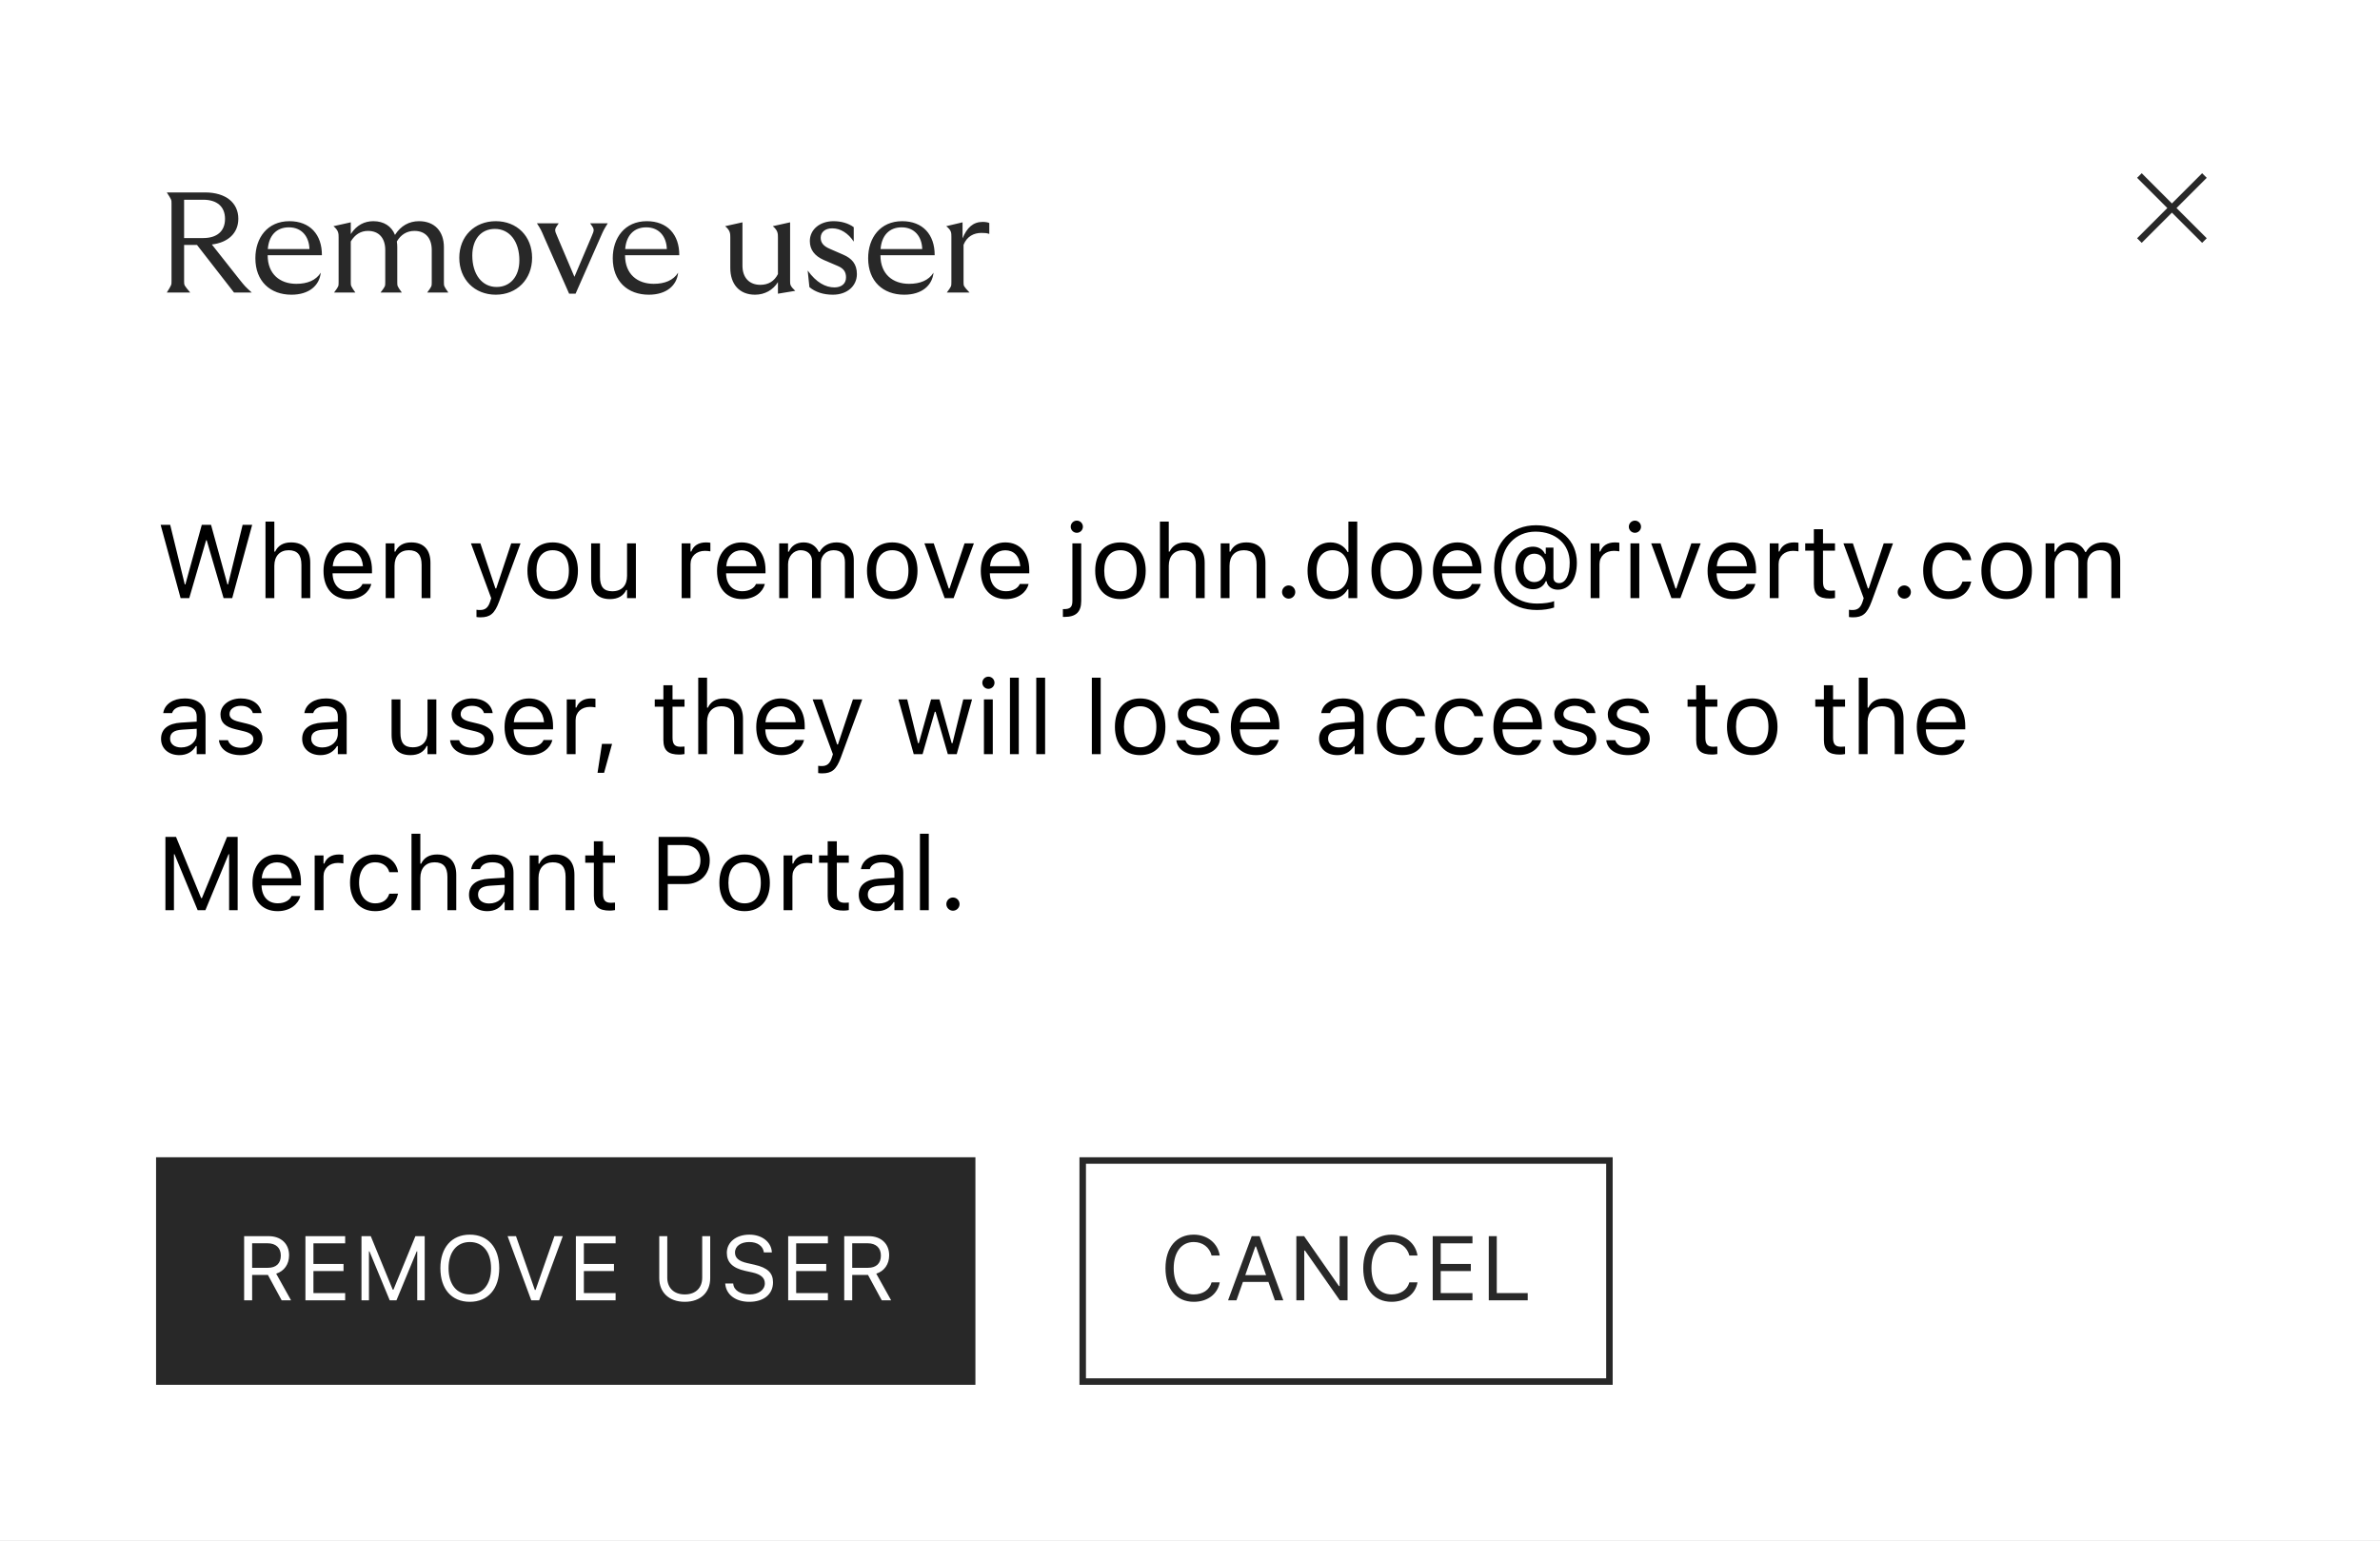
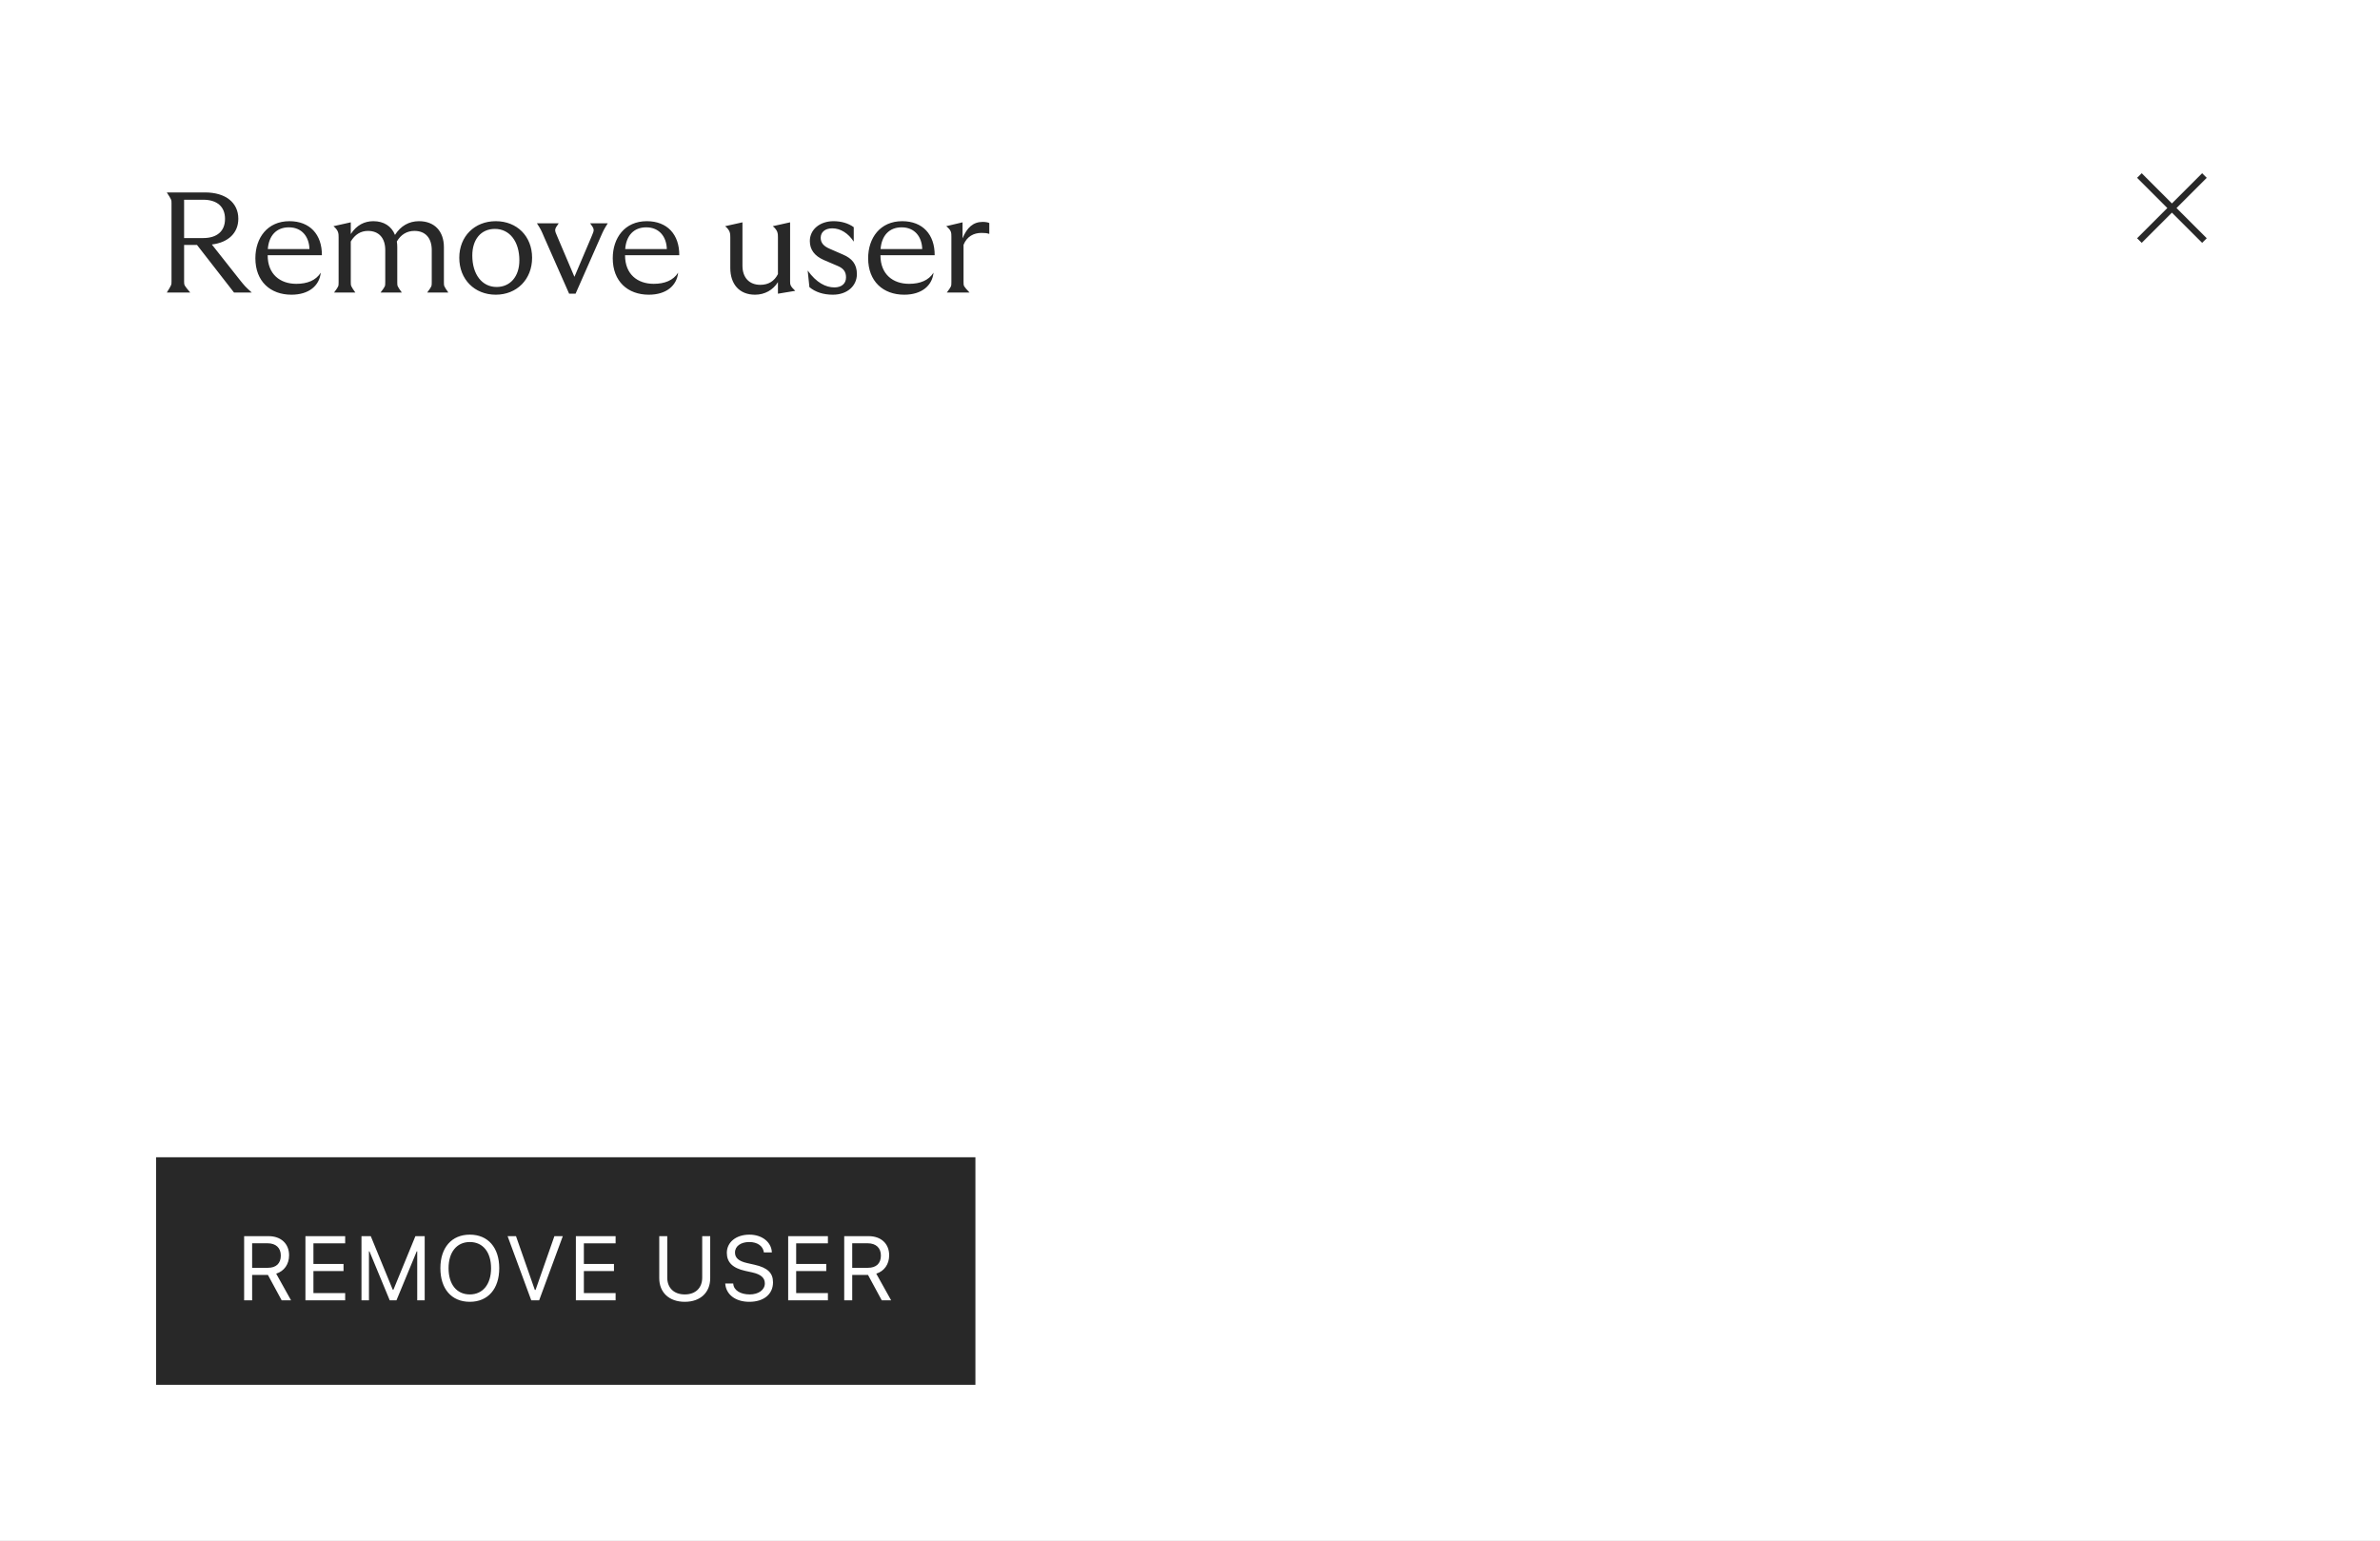
<svg xmlns="http://www.w3.org/2000/svg" fill="none" viewBox="124 26.08 366 237">
  <rect x="124" y="26.08" width="366" height="237" fill="#808080" stroke="none" />
  <rect width="366" height="237" transform="translate(124 26.078)" fill="white" />
  <path d="M149.65 71.078C150.376 69.912 150.376 69.912 150.376 69.34V57.372C150.376 56.8 150.376 56.8 149.65 55.678H155.524C158.714 55.678 160.65 57.262 160.65 59.726C160.65 61.904 159.11 63.378 156.58 63.686L160.87 69.12C161.684 70.132 161.684 70.132 162.718 71.078H159.99L154.292 63.752H152.312V69.362C152.312 69.956 152.312 69.956 153.258 71.078H149.65ZM152.312 62.696H155.238C157.372 62.696 158.604 61.64 158.604 59.748C158.604 57.856 157.372 56.8 155.238 56.8H152.312V62.696ZM168.816 71.408C165.582 71.408 163.272 69.362 163.272 65.798C163.272 62.674 165.12 60.1 168.508 60.1C171.654 60.1 173.524 62.146 173.502 65.336H165.164V65.358C165.164 68.262 167.078 69.736 169.564 69.736C171.258 69.736 172.578 69.208 173.326 68.02C173.128 70 171.522 71.408 168.816 71.408ZM165.186 64.39H171.588C171.544 62.542 170.466 61.046 168.42 61.046C166.506 61.046 165.34 62.322 165.186 64.39ZM175.369 71.078C176.073 70.11 176.073 70.154 176.073 69.45V62.608C176.073 62.014 176.073 61.53 175.281 60.87L177.943 60.276V62.08C178.845 60.694 180.055 60.1 181.419 60.1C183.025 60.1 184.213 60.87 184.741 62.212C185.621 60.826 186.897 60.1 188.437 60.1C190.813 60.1 192.265 61.64 192.265 64.104V69.494C192.265 70.088 192.265 70.088 192.947 71.078H189.691C190.395 70.11 190.395 70.154 190.395 69.45V64.544C190.395 62.674 189.405 61.596 187.733 61.596C186.567 61.596 185.643 62.168 185.027 63.224C185.071 63.51 185.093 63.796 185.093 64.104V69.494C185.093 70.088 185.093 70.088 185.797 71.078H182.519C183.245 70.11 183.245 70.154 183.245 69.45V64.544C183.245 62.674 182.255 61.596 180.583 61.596C179.483 61.596 178.581 62.146 177.943 63.224V69.428C177.943 70.066 177.943 70.066 178.647 71.078H175.369ZM200.239 71.408C196.983 71.408 194.629 69.054 194.629 65.732C194.629 62.432 196.983 60.1 200.239 60.1C203.495 60.1 205.827 62.41 205.827 65.732C205.827 69.054 203.473 71.408 200.239 71.408ZM196.631 65.38C196.631 68.284 198.127 70.22 200.371 70.22C202.461 70.22 203.869 68.614 203.869 66.128C203.869 63.224 202.373 61.288 200.107 61.288C197.973 61.288 196.631 62.894 196.631 65.38ZM209.916 60.43C209.234 61.398 209.234 61.398 209.718 62.498L212.336 68.658L214.954 62.498C215.438 61.376 215.438 61.376 214.756 60.43H217.462C216.846 61.42 216.846 61.42 216.362 62.52L212.512 71.254H211.522L207.694 62.586C207.188 61.398 207.188 61.398 206.572 60.43H209.916ZM223.774 71.408C220.54 71.408 218.23 69.362 218.23 65.798C218.23 62.674 220.078 60.1 223.466 60.1C226.612 60.1 228.482 62.146 228.46 65.336H220.122V65.358C220.122 68.262 222.036 69.736 224.522 69.736C226.216 69.736 227.536 69.208 228.284 68.02C228.086 70 226.48 71.408 223.774 71.408ZM220.144 64.39H226.546C226.502 62.542 225.424 61.046 223.378 61.046C221.464 61.046 220.298 62.322 220.144 64.39ZM243.632 62.608C243.632 62.014 243.632 61.53 242.84 60.87L245.502 60.276V69.296C245.502 69.868 245.502 70.066 246.294 70.814L243.632 71.254V69.472C242.884 70.682 241.608 71.408 240.112 71.408C237.692 71.408 236.306 69.78 236.306 67.294V62.608C236.306 62.014 236.306 61.53 235.514 60.87L238.176 60.276V66.942C238.176 68.79 239.232 69.89 240.926 69.89C242.18 69.89 243.082 69.318 243.632 68.24V62.608ZM252.079 71.408C250.627 71.408 249.395 71.012 248.471 70.242L248.207 67.69C249.549 69.56 250.979 70.286 252.321 70.286C253.377 70.286 254.103 69.736 254.103 68.746C254.103 67.866 253.707 67.36 252.827 66.986L250.671 66.062C249.285 65.446 248.537 64.5 248.537 63.158C248.537 61.398 250.055 60.1 252.189 60.1C253.333 60.1 254.455 60.408 255.291 61.024V63.246C254.455 61.97 253.267 61.2 251.991 61.2C250.847 61.2 250.209 61.816 250.209 62.652C250.209 63.378 250.605 63.928 251.595 64.346L253.663 65.248C255.005 65.82 255.775 66.7 255.775 68.24C255.775 70.044 254.301 71.408 252.079 71.408ZM263.049 71.408C259.815 71.408 257.505 69.362 257.505 65.798C257.505 62.674 259.353 60.1 262.741 60.1C265.887 60.1 267.757 62.146 267.735 65.336H259.397V65.358C259.397 68.262 261.311 69.736 263.797 69.736C265.491 69.736 266.811 69.208 267.559 68.02C267.361 70 265.755 71.408 263.049 71.408ZM259.419 64.39H265.821C265.777 62.542 264.699 61.046 262.653 61.046C260.739 61.046 259.573 62.322 259.419 64.39ZM269.601 71.078C270.305 70.11 270.305 70.154 270.305 69.45V62.498C270.305 61.86 270.305 61.508 269.513 60.87L272.021 60.276V62.74C272.703 61.09 273.649 60.21 275.123 60.21C275.541 60.21 275.915 60.276 276.135 60.386V62.058C275.761 61.926 275.409 61.904 274.925 61.904C273.759 61.904 272.703 62.432 272.175 63.73V69.472C272.175 70.088 272.175 70.088 273.099 71.078H269.601Z" fill="#282828" />
  <path d="M453 53.078L463 63.078M463 53.078L453 63.078" stroke="#282828" />
  <rect width="318" height="72" transform="translate(148 100.078)" fill="white" />
-   <path d="M151.773 118.078L148.703 106.805H150.172L152.414 115.969H152.508L155.031 106.805H156.453L158.977 115.969H159.07L161.312 106.805H162.781L159.711 118.078H158.383L155.789 109.18H155.695L153.102 118.078H151.773ZM164.828 118.078V106.312H166.188V110.922H166.312C166.734 110.031 167.523 109.508 168.766 109.508C170.656 109.508 171.711 110.625 171.711 112.625V118.078H170.352V112.953C170.352 111.438 169.727 110.711 168.383 110.711C167.039 110.711 166.188 111.617 166.188 113.094V118.078H164.828ZM177.609 118.227C175.203 118.227 173.75 116.539 173.75 113.898V113.891C173.75 111.289 175.234 109.508 177.523 109.508C179.812 109.508 181.203 111.211 181.203 113.727V114.258H175.141C175.18 116 176.141 117.016 177.641 117.016C178.781 117.016 179.484 116.477 179.711 115.969L179.742 115.898H181.102L181.086 115.961C180.797 117.102 179.594 118.227 177.609 118.227ZM177.516 110.719C176.266 110.719 175.312 111.57 175.164 113.172H179.82C179.68 111.508 178.758 110.719 177.516 110.719ZM183.312 118.078V109.656H184.672V110.922H184.797C185.219 110.031 186.008 109.508 187.25 109.508C189.141 109.508 190.195 110.625 190.195 112.625V118.078H188.836V112.953C188.836 111.438 188.211 110.711 186.867 110.711C185.523 110.711 184.672 111.617 184.672 113.094V118.078H183.312ZM197.875 121.031C197.695 121.031 197.461 121.016 197.273 120.984V119.867C197.438 119.898 197.648 119.906 197.836 119.906C198.609 119.906 199.078 119.555 199.383 118.586L199.539 118.086L196.422 109.656H197.875L200.188 116.586H200.312L202.617 109.656H204.047L200.758 118.594C200.062 120.484 199.367 121.031 197.875 121.031ZM208.992 118.227C206.594 118.227 205.109 116.57 205.109 113.875V113.859C205.109 111.156 206.594 109.508 208.992 109.508C211.391 109.508 212.875 111.156 212.875 113.859V113.875C212.875 116.57 211.391 118.227 208.992 118.227ZM208.992 117.023C210.586 117.023 211.484 115.859 211.484 113.875V113.859C211.484 111.867 210.586 110.711 208.992 110.711C207.398 110.711 206.5 111.867 206.5 113.859V113.875C206.5 115.859 207.398 117.023 208.992 117.023ZM217.805 118.227C215.891 118.227 214.906 117.102 214.906 115.109V109.656H216.266V114.781C216.266 116.297 216.812 117.023 218.156 117.023C219.641 117.023 220.43 116.117 220.43 114.641V109.656H221.789V118.078H220.43V116.82H220.305C219.891 117.719 219.039 118.227 217.805 118.227ZM228.828 118.078V109.656H230.188V110.906H230.312C230.633 110.023 231.422 109.508 232.562 109.508C232.82 109.508 233.109 109.539 233.242 109.562V110.883C232.961 110.836 232.703 110.805 232.406 110.805C231.109 110.805 230.188 111.625 230.188 112.859V118.078H228.828ZM238.125 118.227C235.719 118.227 234.266 116.539 234.266 113.898V113.891C234.266 111.289 235.75 109.508 238.039 109.508C240.328 109.508 241.719 111.211 241.719 113.727V114.258H235.656C235.695 116 236.656 117.016 238.156 117.016C239.297 117.016 240 116.477 240.227 115.969L240.258 115.898H241.617L241.602 115.961C241.312 117.102 240.109 118.227 238.125 118.227ZM238.031 110.719C236.781 110.719 235.828 111.57 235.68 113.172H240.336C240.195 111.508 239.273 110.719 238.031 110.719ZM243.828 118.078V109.656H245.188V110.938H245.312C245.688 110.031 246.484 109.508 247.586 109.508C248.727 109.508 249.523 110.109 249.914 110.984H250.039C250.492 110.094 251.453 109.508 252.617 109.508C254.336 109.508 255.297 110.492 255.297 112.258V118.078H253.938V112.57C253.938 111.328 253.367 110.711 252.18 110.711C251.008 110.711 250.234 111.594 250.234 112.664V118.078H248.875V112.359C248.875 111.359 248.188 110.711 247.125 110.711C246.023 110.711 245.188 111.672 245.188 112.859V118.078H243.828ZM261.211 118.227C258.812 118.227 257.328 116.57 257.328 113.875V113.859C257.328 111.156 258.812 109.508 261.211 109.508C263.609 109.508 265.094 111.156 265.094 113.859V113.875C265.094 116.57 263.609 118.227 261.211 118.227ZM261.211 117.023C262.805 117.023 263.703 115.859 263.703 113.875V113.859C263.703 111.867 262.805 110.711 261.211 110.711C259.617 110.711 258.719 111.867 258.719 113.859V113.875C258.719 115.859 259.617 117.023 261.211 117.023ZM269.273 118.078L266.156 109.656H267.594L269.898 116.594H270.023L272.328 109.656H273.766L270.648 118.078H269.273ZM278.688 118.227C276.281 118.227 274.828 116.539 274.828 113.898V113.891C274.828 111.289 276.312 109.508 278.602 109.508C280.891 109.508 282.281 111.211 282.281 113.727V114.258H276.219C276.258 116 277.219 117.016 278.719 117.016C279.859 117.016 280.562 116.477 280.789 115.969L280.82 115.898H282.18L282.164 115.961C281.875 117.102 280.672 118.227 278.688 118.227ZM278.594 110.719C277.344 110.719 276.391 111.57 276.242 113.172H280.898C280.758 111.508 279.836 110.719 278.594 110.719ZM289.594 108.031C289.078 108.031 288.656 107.609 288.656 107.094C288.656 106.578 289.078 106.156 289.594 106.156C290.109 106.156 290.531 106.578 290.531 107.094C290.531 107.609 290.109 108.031 289.594 108.031ZM287.688 120.969H287.453V119.766H287.656C288.57 119.766 288.914 119.445 288.914 118.516V109.656H290.273V118.492C290.273 120.227 289.453 120.969 287.688 120.969ZM296.305 118.227C293.906 118.227 292.422 116.57 292.422 113.875V113.859C292.422 111.156 293.906 109.508 296.305 109.508C298.703 109.508 300.188 111.156 300.188 113.859V113.875C300.188 116.57 298.703 118.227 296.305 118.227ZM296.305 117.023C297.898 117.023 298.797 115.859 298.797 113.875V113.859C298.797 111.867 297.898 110.711 296.305 110.711C294.711 110.711 293.812 111.867 293.812 113.859V113.875C293.812 115.859 294.711 117.023 296.305 117.023ZM302.375 118.078V106.312H303.734V110.922H303.859C304.281 110.031 305.07 109.508 306.312 109.508C308.203 109.508 309.258 110.625 309.258 112.625V118.078H307.898V112.953C307.898 111.438 307.273 110.711 305.93 110.711C304.586 110.711 303.734 111.617 303.734 113.094V118.078H302.375ZM311.719 118.078V109.656H313.078V110.922H313.203C313.625 110.031 314.414 109.508 315.656 109.508C317.547 109.508 318.602 110.625 318.602 112.625V118.078H317.242V112.953C317.242 111.438 316.617 110.711 315.273 110.711C313.93 110.711 313.078 111.617 313.078 113.094V118.078H311.719ZM322.172 118.156C321.617 118.156 321.156 117.695 321.156 117.141C321.156 116.578 321.617 116.125 322.172 116.125C322.734 116.125 323.188 116.578 323.188 117.141C323.188 117.695 322.734 118.156 322.172 118.156ZM328.609 118.227C326.477 118.227 325.078 116.5 325.078 113.875V113.859C325.078 111.219 326.469 109.508 328.609 109.508C329.766 109.508 330.773 110.086 331.234 110.984H331.359V106.312H332.719V118.078H331.359V116.734H331.234C330.719 117.672 329.781 118.227 328.609 118.227ZM328.922 117.023C330.453 117.023 331.391 115.82 331.391 113.875V113.859C331.391 111.914 330.453 110.711 328.922 110.711C327.383 110.711 326.469 111.898 326.469 113.859V113.875C326.469 115.836 327.383 117.023 328.922 117.023ZM338.789 118.227C336.391 118.227 334.906 116.57 334.906 113.875V113.859C334.906 111.156 336.391 109.508 338.789 109.508C341.188 109.508 342.672 111.156 342.672 113.859V113.875C342.672 116.57 341.188 118.227 338.789 118.227ZM338.789 117.023C340.383 117.023 341.281 115.859 341.281 113.875V113.859C341.281 111.867 340.383 110.711 338.789 110.711C337.195 110.711 336.297 111.867 336.297 113.859V113.875C336.297 115.859 337.195 117.023 338.789 117.023ZM348.219 118.227C345.812 118.227 344.359 116.539 344.359 113.898V113.891C344.359 111.289 345.844 109.508 348.133 109.508C350.422 109.508 351.812 111.211 351.812 113.727V114.258H345.75C345.789 116 346.75 117.016 348.25 117.016C349.391 117.016 350.094 116.477 350.32 115.969L350.352 115.898H351.711L351.695 115.961C351.406 117.102 350.203 118.227 348.219 118.227ZM348.125 110.719C346.875 110.719 345.922 111.57 345.773 113.172H350.43C350.289 111.508 349.367 110.719 348.125 110.719ZM360.359 119.906C356.328 119.906 353.773 117.375 353.773 113.391V113.375C353.773 109.516 356.398 106.867 360.227 106.867C363.922 106.867 366.492 109.227 366.492 112.609V112.625C366.492 115.164 365.352 116.781 363.555 116.781C362.656 116.781 361.969 116.273 361.844 115.516L361.836 115.469H361.711C361.375 116.266 360.672 116.711 359.758 116.711C358.133 116.711 357.039 115.375 357.039 113.398V113.383C357.039 111.492 358.156 110.164 359.758 110.164C360.578 110.164 361.281 110.586 361.586 111.266H361.711V110.312H362.891V114.898C362.891 115.445 363.211 115.766 363.773 115.766C364.758 115.766 365.391 114.523 365.391 112.609V112.594C365.391 109.781 363.25 107.852 360.125 107.852C357.07 107.852 354.875 110.18 354.875 113.422V113.438C354.875 116.766 357.031 118.914 360.375 118.914C361.445 118.914 362.5 118.766 362.992 118.539V119.523C362.289 119.766 361.344 119.906 360.359 119.906ZM359.938 115.609C361.008 115.609 361.695 114.758 361.695 113.43V113.414C361.695 112.086 361.016 111.242 359.953 111.242C358.906 111.242 358.289 112.055 358.289 113.414V113.43C358.289 114.781 358.914 115.609 359.938 115.609ZM368.609 118.078V109.656H369.969V110.906H370.094C370.414 110.023 371.203 109.508 372.344 109.508C372.602 109.508 372.891 109.539 373.023 109.562V110.883C372.742 110.836 372.484 110.805 372.188 110.805C370.891 110.805 369.969 111.625 369.969 112.859V118.078H368.609ZM375.422 108.031C374.906 108.031 374.484 107.609 374.484 107.094C374.484 106.578 374.906 106.156 375.422 106.156C375.938 106.156 376.359 106.578 376.359 107.094C376.359 107.609 375.938 108.031 375.422 108.031ZM374.734 118.078V109.656H376.094V118.078H374.734ZM381.039 118.078L377.922 109.656H379.359L381.664 116.594H381.789L384.094 109.656H385.531L382.414 118.078H381.039ZM390.453 118.227C388.047 118.227 386.594 116.539 386.594 113.898V113.891C386.594 111.289 388.078 109.508 390.367 109.508C392.656 109.508 394.047 111.211 394.047 113.727V114.258H387.984C388.023 116 388.984 117.016 390.484 117.016C391.625 117.016 392.328 116.477 392.555 115.969L392.586 115.898H393.945L393.93 115.961C393.641 117.102 392.438 118.227 390.453 118.227ZM390.359 110.719C389.109 110.719 388.156 111.57 388.008 113.172H392.664C392.523 111.508 391.602 110.719 390.359 110.719ZM396.156 118.078V109.656H397.516V110.906H397.641C397.961 110.023 398.75 109.508 399.891 109.508C400.148 109.508 400.438 109.539 400.57 109.562V110.883C400.289 110.836 400.031 110.805 399.734 110.805C398.438 110.805 397.516 111.625 397.516 112.859V118.078H396.156ZM405.398 118.141C403.664 118.141 402.938 117.5 402.938 115.891V110.781H401.609V109.656H402.938V107.477H404.344V109.656H406.188V110.781H404.344V115.547C404.344 116.539 404.688 116.938 405.562 116.938C405.805 116.938 405.938 116.93 406.188 116.906V118.062C405.922 118.109 405.664 118.141 405.398 118.141ZM408.938 121.031C408.758 121.031 408.523 121.016 408.336 120.984V119.867C408.5 119.898 408.711 119.906 408.898 119.906C409.672 119.906 410.141 119.555 410.445 118.586L410.602 118.086L407.484 109.656H408.938L411.25 116.586H411.375L413.68 109.656H415.109L411.82 118.594C411.125 120.484 410.43 121.031 408.938 121.031ZM416.844 118.156C416.289 118.156 415.828 117.695 415.828 117.141C415.828 116.578 416.289 116.125 416.844 116.125C417.406 116.125 417.859 116.578 417.859 117.141C417.859 117.695 417.406 118.156 416.844 118.156ZM423.617 118.227C421.258 118.227 419.75 116.516 419.75 113.844V113.828C419.75 111.211 421.25 109.508 423.609 109.508C425.656 109.508 426.883 110.688 427.133 112.188L427.141 112.234H425.789L425.781 112.211C425.57 111.383 424.82 110.711 423.609 110.711C422.094 110.711 421.141 111.93 421.141 113.828V113.844C421.141 115.781 422.109 117.023 423.609 117.023C424.742 117.023 425.461 116.523 425.773 115.586L425.789 115.539L427.133 115.531L427.117 115.617C426.773 117.141 425.641 118.227 423.617 118.227ZM432.586 118.227C430.188 118.227 428.703 116.57 428.703 113.875V113.859C428.703 111.156 430.188 109.508 432.586 109.508C434.984 109.508 436.469 111.156 436.469 113.859V113.875C436.469 116.57 434.984 118.227 432.586 118.227ZM432.586 117.023C434.18 117.023 435.078 115.859 435.078 113.875V113.859C435.078 111.867 434.18 110.711 432.586 110.711C430.992 110.711 430.094 111.867 430.094 113.859V113.875C430.094 115.859 430.992 117.023 432.586 117.023ZM438.578 118.078V109.656H439.938V110.938H440.062C440.438 110.031 441.234 109.508 442.336 109.508C443.477 109.508 444.273 110.109 444.664 110.984H444.789C445.242 110.094 446.203 109.508 447.367 109.508C449.086 109.508 450.047 110.492 450.047 112.258V118.078H448.688V112.57C448.688 111.328 448.117 110.711 446.93 110.711C445.758 110.711 444.984 111.594 444.984 112.664V118.078H443.625V112.359C443.625 111.359 442.938 110.711 441.875 110.711C440.773 110.711 439.938 111.672 439.938 112.859V118.078H438.578ZM151.578 142.227C149.977 142.227 148.766 141.258 148.766 139.727V139.711C148.766 138.211 149.875 137.344 151.836 137.227L154.25 137.078V136.312C154.25 135.273 153.617 134.711 152.359 134.711C151.352 134.711 150.688 135.086 150.469 135.742L150.461 135.766H149.102L149.109 135.719C149.328 134.398 150.609 133.508 152.406 133.508C154.461 133.508 155.609 134.562 155.609 136.312V142.078H154.25V140.836H154.125C153.594 141.734 152.711 142.227 151.578 142.227ZM150.156 139.695C150.156 140.547 150.883 141.047 151.859 141.047C153.242 141.047 154.25 140.141 154.25 138.938V138.172L152 138.312C150.719 138.391 150.156 138.844 150.156 139.68V139.695ZM160.984 142.227C159.109 142.227 157.82 141.32 157.664 139.93H159.055C159.281 140.633 159.953 141.094 161.031 141.094C162.164 141.094 162.969 140.555 162.969 139.789V139.773C162.969 139.203 162.539 138.805 161.5 138.555L160.195 138.242C158.617 137.867 157.906 137.18 157.906 135.969V135.961C157.906 134.562 159.25 133.508 161.039 133.508C162.805 133.508 164.031 134.391 164.219 135.766H162.883C162.703 135.102 162.047 134.641 161.031 134.641C160.031 134.641 159.297 135.156 159.297 135.898V135.914C159.297 136.484 159.719 136.844 160.711 137.086L162.008 137.398C163.594 137.781 164.359 138.469 164.359 139.672V139.688C164.359 141.188 162.898 142.227 160.984 142.227ZM173.281 142.227C171.68 142.227 170.469 141.258 170.469 139.727V139.711C170.469 138.211 171.578 137.344 173.539 137.227L175.953 137.078V136.312C175.953 135.273 175.32 134.711 174.062 134.711C173.055 134.711 172.391 135.086 172.172 135.742L172.164 135.766H170.805L170.812 135.719C171.031 134.398 172.312 133.508 174.109 133.508C176.164 133.508 177.312 134.562 177.312 136.312V142.078H175.953V140.836H175.828C175.297 141.734 174.414 142.227 173.281 142.227ZM171.859 139.695C171.859 140.547 172.586 141.047 173.562 141.047C174.945 141.047 175.953 140.141 175.953 138.938V138.172L173.703 138.312C172.422 138.391 171.859 138.844 171.859 139.68V139.695ZM187.117 142.227C185.203 142.227 184.219 141.102 184.219 139.109V133.656H185.578V138.781C185.578 140.297 186.125 141.023 187.469 141.023C188.953 141.023 189.742 140.117 189.742 138.641V133.656H191.102V142.078H189.742V140.82H189.617C189.203 141.719 188.352 142.227 187.117 142.227ZM196.531 142.227C194.656 142.227 193.367 141.32 193.211 139.93H194.602C194.828 140.633 195.5 141.094 196.578 141.094C197.711 141.094 198.516 140.555 198.516 139.789V139.773C198.516 139.203 198.086 138.805 197.047 138.555L195.742 138.242C194.164 137.867 193.453 137.18 193.453 135.969V135.961C193.453 134.562 194.797 133.508 196.586 133.508C198.352 133.508 199.578 134.391 199.766 135.766H198.43C198.25 135.102 197.594 134.641 196.578 134.641C195.578 134.641 194.844 135.156 194.844 135.898V135.914C194.844 136.484 195.266 136.844 196.258 137.086L197.555 137.398C199.141 137.781 199.906 138.469 199.906 139.672V139.688C199.906 141.188 198.445 142.227 196.531 142.227ZM205.453 142.227C203.047 142.227 201.594 140.539 201.594 137.898V137.891C201.594 135.289 203.078 133.508 205.367 133.508C207.656 133.508 209.047 135.211 209.047 137.727V138.258H202.984C203.023 140 203.984 141.016 205.484 141.016C206.625 141.016 207.328 140.477 207.555 139.969L207.586 139.898H208.945L208.93 139.961C208.641 141.102 207.438 142.227 205.453 142.227ZM205.359 134.719C204.109 134.719 203.156 135.57 203.008 137.172H207.664C207.523 135.508 206.602 134.719 205.359 134.719ZM211.156 142.078V133.656H212.516V134.906H212.641C212.961 134.023 213.75 133.508 214.891 133.508C215.148 133.508 215.438 133.539 215.57 133.562V134.883C215.289 134.836 215.031 134.805 214.734 134.805C213.438 134.805 212.516 135.625 212.516 136.859V142.078H211.156ZM215.891 144.945L216.57 140.5H218.125L216.898 144.945H215.891ZM228.477 142.141C226.742 142.141 226.016 141.5 226.016 139.891V134.781H224.688V133.656H226.016V131.477H227.422V133.656H229.266V134.781H227.422V139.547C227.422 140.539 227.766 140.938 228.641 140.938C228.883 140.938 229.016 140.93 229.266 140.906V142.062C229 142.109 228.742 142.141 228.477 142.141ZM231.375 142.078V130.312H232.734V134.922H232.859C233.281 134.031 234.07 133.508 235.312 133.508C237.203 133.508 238.258 134.625 238.258 136.625V142.078H236.898V136.953C236.898 135.438 236.273 134.711 234.93 134.711C233.586 134.711 232.734 135.617 232.734 137.094V142.078H231.375ZM244.156 142.227C241.75 142.227 240.297 140.539 240.297 137.898V137.891C240.297 135.289 241.781 133.508 244.07 133.508C246.359 133.508 247.75 135.211 247.75 137.727V138.258H241.688C241.727 140 242.688 141.016 244.188 141.016C245.328 141.016 246.031 140.477 246.258 139.969L246.289 139.898H247.648L247.633 139.961C247.344 141.102 246.141 142.227 244.156 142.227ZM244.062 134.719C242.812 134.719 241.859 135.57 241.711 137.172H246.367C246.227 135.508 245.305 134.719 244.062 134.719ZM250.422 145.031C250.242 145.031 250.008 145.016 249.82 144.984V143.867C249.984 143.898 250.195 143.906 250.383 143.906C251.156 143.906 251.625 143.555 251.93 142.586L252.086 142.086L248.969 133.656H250.422L252.734 140.586H252.859L255.164 133.656H256.594L253.305 142.594C252.609 144.484 251.914 145.031 250.422 145.031ZM264.516 142.078L262.156 133.656H263.516L265.172 140.391H265.297L267.18 133.656H268.469L270.352 140.391H270.477L272.133 133.656H273.484L271.125 142.078H269.758L267.875 135.562H267.75L265.875 142.078H264.516ZM276 132.031C275.484 132.031 275.062 131.609 275.062 131.094C275.062 130.578 275.484 130.156 276 130.156C276.516 130.156 276.938 130.578 276.938 131.094C276.938 131.609 276.516 132.031 276 132.031ZM275.312 142.078V133.656H276.672V142.078H275.312ZM279.312 142.078V130.312H280.672V142.078H279.312ZM283.359 142.078V130.312H284.719V142.078H283.359ZM291.906 142.078V130.312H293.266V142.078H291.906ZM299.336 142.227C296.938 142.227 295.453 140.57 295.453 137.875V137.859C295.453 135.156 296.938 133.508 299.336 133.508C301.734 133.508 303.219 135.156 303.219 137.859V137.875C303.219 140.57 301.734 142.227 299.336 142.227ZM299.336 141.023C300.93 141.023 301.828 139.859 301.828 137.875V137.859C301.828 135.867 300.93 134.711 299.336 134.711C297.742 134.711 296.844 135.867 296.844 137.859V137.875C296.844 139.859 297.742 141.023 299.336 141.023ZM308.219 142.227C306.344 142.227 305.055 141.32 304.898 139.93H306.289C306.516 140.633 307.188 141.094 308.266 141.094C309.398 141.094 310.203 140.555 310.203 139.789V139.773C310.203 139.203 309.773 138.805 308.734 138.555L307.43 138.242C305.852 137.867 305.141 137.18 305.141 135.969V135.961C305.141 134.562 306.484 133.508 308.273 133.508C310.039 133.508 311.266 134.391 311.453 135.766H310.117C309.938 135.102 309.281 134.641 308.266 134.641C307.266 134.641 306.531 135.156 306.531 135.898V135.914C306.531 136.484 306.953 136.844 307.945 137.086L309.242 137.398C310.828 137.781 311.594 138.469 311.594 139.672V139.688C311.594 141.188 310.133 142.227 308.219 142.227ZM317.141 142.227C314.734 142.227 313.281 140.539 313.281 137.898V137.891C313.281 135.289 314.766 133.508 317.055 133.508C319.344 133.508 320.734 135.211 320.734 137.727V138.258H314.672C314.711 140 315.672 141.016 317.172 141.016C318.312 141.016 319.016 140.477 319.242 139.969L319.273 139.898H320.633L320.617 139.961C320.328 141.102 319.125 142.227 317.141 142.227ZM317.047 134.719C315.797 134.719 314.844 135.57 314.695 137.172H319.352C319.211 135.508 318.289 134.719 317.047 134.719ZM329.656 142.227C328.055 142.227 326.844 141.258 326.844 139.727V139.711C326.844 138.211 327.953 137.344 329.914 137.227L332.328 137.078V136.312C332.328 135.273 331.695 134.711 330.438 134.711C329.43 134.711 328.766 135.086 328.547 135.742L328.539 135.766H327.18L327.188 135.719C327.406 134.398 328.688 133.508 330.484 133.508C332.539 133.508 333.688 134.562 333.688 136.312V142.078H332.328V140.836H332.203C331.672 141.734 330.789 142.227 329.656 142.227ZM328.234 139.695C328.234 140.547 328.961 141.047 329.938 141.047C331.32 141.047 332.328 140.141 332.328 138.938V138.172L330.078 138.312C328.797 138.391 328.234 138.844 328.234 139.68V139.695ZM339.617 142.227C337.258 142.227 335.75 140.516 335.75 137.844V137.828C335.75 135.211 337.25 133.508 339.609 133.508C341.656 133.508 342.883 134.688 343.133 136.188L343.141 136.234H341.789L341.781 136.211C341.57 135.383 340.82 134.711 339.609 134.711C338.094 134.711 337.141 135.93 337.141 137.828V137.844C337.141 139.781 338.109 141.023 339.609 141.023C340.742 141.023 341.461 140.523 341.773 139.586L341.789 139.539L343.133 139.531L343.117 139.617C342.773 141.141 341.641 142.227 339.617 142.227ZM348.57 142.227C346.211 142.227 344.703 140.516 344.703 137.844V137.828C344.703 135.211 346.203 133.508 348.562 133.508C350.609 133.508 351.836 134.688 352.086 136.188L352.094 136.234H350.742L350.734 136.211C350.523 135.383 349.773 134.711 348.562 134.711C347.047 134.711 346.094 135.93 346.094 137.828V137.844C346.094 139.781 347.062 141.023 348.562 141.023C349.695 141.023 350.414 140.523 350.727 139.586L350.742 139.539L352.086 139.531L352.07 139.617C351.727 141.141 350.594 142.227 348.57 142.227ZM357.516 142.227C355.109 142.227 353.656 140.539 353.656 137.898V137.891C353.656 135.289 355.141 133.508 357.43 133.508C359.719 133.508 361.109 135.211 361.109 137.727V138.258H355.047C355.086 140 356.047 141.016 357.547 141.016C358.688 141.016 359.391 140.477 359.617 139.969L359.648 139.898H361.008L360.992 139.961C360.703 141.102 359.5 142.227 357.516 142.227ZM357.422 134.719C356.172 134.719 355.219 135.57 355.07 137.172H359.727C359.586 135.508 358.664 134.719 357.422 134.719ZM366.109 142.227C364.234 142.227 362.945 141.32 362.789 139.93H364.18C364.406 140.633 365.078 141.094 366.156 141.094C367.289 141.094 368.094 140.555 368.094 139.789V139.773C368.094 139.203 367.664 138.805 366.625 138.555L365.32 138.242C363.742 137.867 363.031 137.18 363.031 135.969V135.961C363.031 134.562 364.375 133.508 366.164 133.508C367.93 133.508 369.156 134.391 369.344 135.766H368.008C367.828 135.102 367.172 134.641 366.156 134.641C365.156 134.641 364.422 135.156 364.422 135.898V135.914C364.422 136.484 364.844 136.844 365.836 137.086L367.133 137.398C368.719 137.781 369.484 138.469 369.484 139.672V139.688C369.484 141.188 368.023 142.227 366.109 142.227ZM374.328 142.227C372.453 142.227 371.164 141.32 371.008 139.93H372.398C372.625 140.633 373.297 141.094 374.375 141.094C375.508 141.094 376.312 140.555 376.312 139.789V139.773C376.312 139.203 375.883 138.805 374.844 138.555L373.539 138.242C371.961 137.867 371.25 137.18 371.25 135.969V135.961C371.25 134.562 372.594 133.508 374.383 133.508C376.148 133.508 377.375 134.391 377.562 135.766H376.227C376.047 135.102 375.391 134.641 374.375 134.641C373.375 134.641 372.641 135.156 372.641 135.898V135.914C372.641 136.484 373.062 136.844 374.055 137.086L375.352 137.398C376.938 137.781 377.703 138.469 377.703 139.672V139.688C377.703 141.188 376.242 142.227 374.328 142.227ZM387.305 142.141C385.57 142.141 384.844 141.5 384.844 139.891V134.781H383.516V133.656H384.844V131.477H386.25V133.656H388.094V134.781H386.25V139.547C386.25 140.539 386.594 140.938 387.469 140.938C387.711 140.938 387.844 140.93 388.094 140.906V142.062C387.828 142.109 387.57 142.141 387.305 142.141ZM393.461 142.227C391.062 142.227 389.578 140.57 389.578 137.875V137.859C389.578 135.156 391.062 133.508 393.461 133.508C395.859 133.508 397.344 135.156 397.344 137.859V137.875C397.344 140.57 395.859 142.227 393.461 142.227ZM393.461 141.023C395.055 141.023 395.953 139.859 395.953 137.875V137.859C395.953 135.867 395.055 134.711 393.461 134.711C391.867 134.711 390.969 135.867 390.969 137.859V137.875C390.969 139.859 391.867 141.023 393.461 141.023ZM406.945 142.141C405.211 142.141 404.484 141.5 404.484 139.891V134.781H403.156V133.656H404.484V131.477H405.891V133.656H407.734V134.781H405.891V139.547C405.891 140.539 406.234 140.938 407.109 140.938C407.352 140.938 407.484 140.93 407.734 140.906V142.062C407.469 142.109 407.211 142.141 406.945 142.141ZM409.844 142.078V130.312H411.203V134.922H411.328C411.75 134.031 412.539 133.508 413.781 133.508C415.672 133.508 416.727 134.625 416.727 136.625V142.078H415.367V136.953C415.367 135.438 414.742 134.711 413.398 134.711C412.055 134.711 411.203 135.617 411.203 137.094V142.078H409.844ZM422.625 142.227C420.219 142.227 418.766 140.539 418.766 137.898V137.891C418.766 135.289 420.25 133.508 422.539 133.508C424.828 133.508 426.219 135.211 426.219 137.727V138.258H420.156C420.195 140 421.156 141.016 422.656 141.016C423.797 141.016 424.5 140.477 424.727 139.969L424.758 139.898H426.117L426.102 139.961C425.812 141.102 424.609 142.227 422.625 142.227ZM422.531 134.719C421.281 134.719 420.328 135.57 420.18 137.172H424.836C424.695 135.508 423.773 134.719 422.531 134.719ZM149.438 166.078V154.805H151.07L154.93 164.211H155.055L158.914 154.805H160.547V166.078H159.234V157.469H159.148L155.586 166.078H154.398L150.836 157.469H150.75V166.078H149.438ZM166.688 166.227C164.281 166.227 162.828 164.539 162.828 161.898V161.891C162.828 159.289 164.312 157.508 166.602 157.508C168.891 157.508 170.281 159.211 170.281 161.727V162.258H164.219C164.258 164 165.219 165.016 166.719 165.016C167.859 165.016 168.562 164.477 168.789 163.969L168.82 163.898H170.18L170.164 163.961C169.875 165.102 168.672 166.227 166.688 166.227ZM166.594 158.719C165.344 158.719 164.391 159.57 164.242 161.172H168.898C168.758 159.508 167.836 158.719 166.594 158.719ZM172.391 166.078V157.656H173.75V158.906H173.875C174.195 158.023 174.984 157.508 176.125 157.508C176.383 157.508 176.672 157.539 176.805 157.562V158.883C176.523 158.836 176.266 158.805 175.969 158.805C174.672 158.805 173.75 159.625 173.75 160.859V166.078H172.391ZM181.695 166.227C179.336 166.227 177.828 164.516 177.828 161.844V161.828C177.828 159.211 179.328 157.508 181.688 157.508C183.734 157.508 184.961 158.688 185.211 160.188L185.219 160.234H183.867L183.859 160.211C183.648 159.383 182.898 158.711 181.688 158.711C180.172 158.711 179.219 159.93 179.219 161.828V161.844C179.219 163.781 180.188 165.023 181.688 165.023C182.82 165.023 183.539 164.523 183.852 163.586L183.867 163.539L185.211 163.531L185.195 163.617C184.852 165.141 183.719 166.227 181.695 166.227ZM187.281 166.078V154.312H188.641V158.922H188.766C189.188 158.031 189.977 157.508 191.219 157.508C193.109 157.508 194.164 158.625 194.164 160.625V166.078H192.805V160.953C192.805 159.438 192.18 158.711 190.836 158.711C189.492 158.711 188.641 159.617 188.641 161.094V166.078H187.281ZM198.938 166.227C197.336 166.227 196.125 165.258 196.125 163.727V163.711C196.125 162.211 197.234 161.344 199.195 161.227L201.609 161.078V160.312C201.609 159.273 200.977 158.711 199.719 158.711C198.711 158.711 198.047 159.086 197.828 159.742L197.82 159.766H196.461L196.469 159.719C196.688 158.398 197.969 157.508 199.766 157.508C201.82 157.508 202.969 158.562 202.969 160.312V166.078H201.609V164.836H201.484C200.953 165.734 200.07 166.227 198.938 166.227ZM197.516 163.695C197.516 164.547 198.242 165.047 199.219 165.047C200.602 165.047 201.609 164.141 201.609 162.938V162.172L199.359 162.312C198.078 162.391 197.516 162.844 197.516 163.68V163.695ZM205.453 166.078V157.656H206.812V158.922H206.938C207.359 158.031 208.148 157.508 209.391 157.508C211.281 157.508 212.336 158.625 212.336 160.625V166.078H210.977V160.953C210.977 159.438 210.352 158.711 209.008 158.711C207.664 158.711 206.812 159.617 206.812 161.094V166.078H205.453ZM217.789 166.141C216.055 166.141 215.328 165.5 215.328 163.891V158.781H214V157.656H215.328V155.477H216.734V157.656H218.578V158.781H216.734V163.547C216.734 164.539 217.078 164.938 217.953 164.938C218.195 164.938 218.328 164.93 218.578 164.906V166.062C218.312 166.109 218.055 166.141 217.789 166.141ZM225.281 166.078V154.805H229.531C231.648 154.805 233.148 156.266 233.148 158.406V158.422C233.148 160.562 231.648 162.055 229.531 162.055H226.688V166.078H225.281ZM229.172 156.055H226.688V160.805H229.172C230.781 160.805 231.711 159.922 231.711 158.438V158.422C231.711 156.938 230.781 156.055 229.172 156.055ZM238.508 166.227C236.109 166.227 234.625 164.57 234.625 161.875V161.859C234.625 159.156 236.109 157.508 238.508 157.508C240.906 157.508 242.391 159.156 242.391 161.859V161.875C242.391 164.57 240.906 166.227 238.508 166.227ZM238.508 165.023C240.102 165.023 241 163.859 241 161.875V161.859C241 159.867 240.102 158.711 238.508 158.711C236.914 158.711 236.016 159.867 236.016 161.859V161.875C236.016 163.859 236.914 165.023 238.508 165.023ZM244.5 166.078V157.656H245.859V158.906H245.984C246.305 158.023 247.094 157.508 248.234 157.508C248.492 157.508 248.781 157.539 248.914 157.562V158.883C248.633 158.836 248.375 158.805 248.078 158.805C246.781 158.805 245.859 159.625 245.859 160.859V166.078H244.5ZM253.742 166.141C252.008 166.141 251.281 165.5 251.281 163.891V158.781H249.953V157.656H251.281V155.477H252.688V157.656H254.531V158.781H252.688V163.547C252.688 164.539 253.031 164.938 253.906 164.938C254.148 164.938 254.281 164.93 254.531 164.906V166.062C254.266 166.109 254.008 166.141 253.742 166.141ZM258.875 166.227C257.273 166.227 256.062 165.258 256.062 163.727V163.711C256.062 162.211 257.172 161.344 259.133 161.227L261.547 161.078V160.312C261.547 159.273 260.914 158.711 259.656 158.711C258.648 158.711 257.984 159.086 257.766 159.742L257.758 159.766H256.398L256.406 159.719C256.625 158.398 257.906 157.508 259.703 157.508C261.758 157.508 262.906 158.562 262.906 160.312V166.078H261.547V164.836H261.422C260.891 165.734 260.008 166.227 258.875 166.227ZM257.453 163.695C257.453 164.547 258.18 165.047 259.156 165.047C260.539 165.047 261.547 164.141 261.547 162.938V162.172L259.297 162.312C258.016 162.391 257.453 162.844 257.453 163.68V163.695ZM265.469 166.078V154.312H266.828V166.078H265.469ZM270.547 166.156C269.992 166.156 269.531 165.695 269.531 165.141C269.531 164.578 269.992 164.125 270.547 164.125C271.109 164.125 271.562 164.578 271.562 165.141C271.562 165.695 271.109 166.156 270.547 166.156Z" fill="black" />
-   <rect width="318" height="43" transform="translate(148 196.078)" fill="white" />
  <rect width="126" height="35" transform="translate(148 204.078)" fill="#282828" />
  <path d="M161.543 226.078V216.214H165.31C167.21 216.214 168.454 217.376 168.454 219.146V219.16C168.454 220.527 167.709 221.594 166.472 221.983L168.755 226.078H167.313L165.201 222.175H162.774V226.078H161.543ZM162.774 221.081H165.201C166.465 221.081 167.183 220.404 167.183 219.201V219.188C167.183 218.012 166.417 217.308 165.146 217.308H162.774V221.081ZM170.97 226.078V216.214H177.081V217.321H172.2V220.486H176.828V221.58H172.2V224.971H177.081V226.078H170.97ZM179.59 226.078V216.214H181.018L184.395 224.444H184.505L187.882 216.214H189.31V226.078H188.162V218.545H188.087L184.97 226.078H183.931L180.813 218.545H180.738V226.078H179.59ZM196.249 226.311C193.419 226.311 191.723 224.301 191.723 221.149V221.136C191.723 217.971 193.46 215.981 196.249 215.981C199.051 215.981 200.774 217.978 200.774 221.136V221.149C200.774 224.294 199.065 226.311 196.249 226.311ZM196.249 225.176C198.272 225.176 199.516 223.59 199.516 221.149V221.136C199.516 218.675 198.265 217.116 196.249 217.116C194.239 217.116 192.981 218.675 192.981 221.136V221.149C192.981 223.59 194.198 225.176 196.249 225.176ZM205.696 226.078L202.059 216.214H203.351L206.249 224.485H206.359L209.257 216.214H210.549L206.912 226.078H205.696ZM212.559 226.078V216.214H218.67V217.321H213.789V220.486H218.417V221.58H213.789V224.971H218.67V226.078H212.559ZM229.306 226.311C226.859 226.311 225.382 224.834 225.382 222.688V216.214H226.613V222.605C226.613 224.123 227.597 225.176 229.306 225.176C231.015 225.176 231.986 224.123 231.986 222.605V216.214H233.216V222.688C233.216 224.834 231.753 226.311 229.306 226.311ZM239.232 226.311C237.071 226.311 235.677 225.176 235.533 223.569L235.527 223.494H236.757L236.764 223.569C236.853 224.554 237.878 225.176 239.3 225.176C240.64 225.176 241.617 224.485 241.617 223.48V223.474C241.617 222.653 241.05 222.093 239.696 221.792L238.603 221.553C236.627 221.115 235.773 220.206 235.773 218.777V218.771C235.779 217.137 237.208 215.981 239.245 215.981C241.214 215.981 242.588 217.144 242.691 218.613L242.697 218.709H241.467L241.453 218.62C241.317 217.752 240.496 217.109 239.211 217.116C237.981 217.123 237.03 217.704 237.03 218.736V218.743C237.03 219.529 237.57 220.062 238.91 220.356L240.004 220.603C242.062 221.061 242.875 221.888 242.875 223.31V223.316C242.875 225.162 241.433 226.311 239.232 226.311ZM245.206 226.078V216.214H251.317V217.321H246.436V220.486H251.064V221.58H246.436V224.971H251.317V226.078H245.206ZM253.826 226.078V216.214H257.592C259.493 216.214 260.737 217.376 260.737 219.146V219.16C260.737 220.527 259.992 221.594 258.754 221.983L261.038 226.078H259.595L257.483 222.175H255.056V226.078H253.826ZM255.056 221.081H257.483C258.748 221.081 259.465 220.404 259.465 219.201V219.188C259.465 218.012 258.7 217.308 257.428 217.308H255.056V221.081Z" fill="white" />
-   <rect x="290.5" y="204.578" width="81" height="34" stroke="#282828" />
-   <path d="M307.584 226.311C304.904 226.311 303.23 224.328 303.23 221.156V221.143C303.23 217.964 304.898 215.981 307.577 215.981C309.655 215.981 311.276 217.287 311.57 219.181L311.563 219.194H310.325L310.319 219.181C309.99 217.916 308.938 217.116 307.577 217.116C305.684 217.116 304.494 218.675 304.494 221.143V221.156C304.494 223.624 305.684 225.176 307.584 225.176C308.958 225.176 310.004 224.472 310.312 223.337L310.325 223.323H311.57V223.337C311.241 225.142 309.683 226.311 307.584 226.311ZM312.854 226.078L316.491 216.214H317.708L321.345 226.078H320.053L319.061 223.255H315.138L314.146 226.078H312.854ZM317.045 217.807L315.5 222.209H318.699L317.154 217.807H317.045ZM323.354 226.078V216.214H324.55L329.903 223.891H330.012V216.214H331.229V226.078H330.033L324.68 218.429H324.571V226.078H323.354ZM337.996 226.311C335.317 226.311 333.642 224.328 333.642 221.156V221.143C333.642 217.964 335.31 215.981 337.99 215.981C340.068 215.981 341.688 217.287 341.982 219.181L341.975 219.194H340.738L340.731 219.181C340.403 217.916 339.35 217.116 337.99 217.116C336.096 217.116 334.907 218.675 334.907 221.143V221.156C334.907 223.624 336.096 225.176 337.996 225.176C339.37 225.176 340.416 224.472 340.724 223.337L340.738 223.323H341.982V223.337C341.654 225.142 340.095 226.311 337.996 226.311ZM344.326 226.078V216.214H350.438V217.321H345.557V220.486H350.185V221.58H345.557V224.971H350.438V226.078H344.326ZM352.946 226.078V216.214H354.177V224.971H358.934V226.078H352.946Z" fill="#282828" />
</svg>